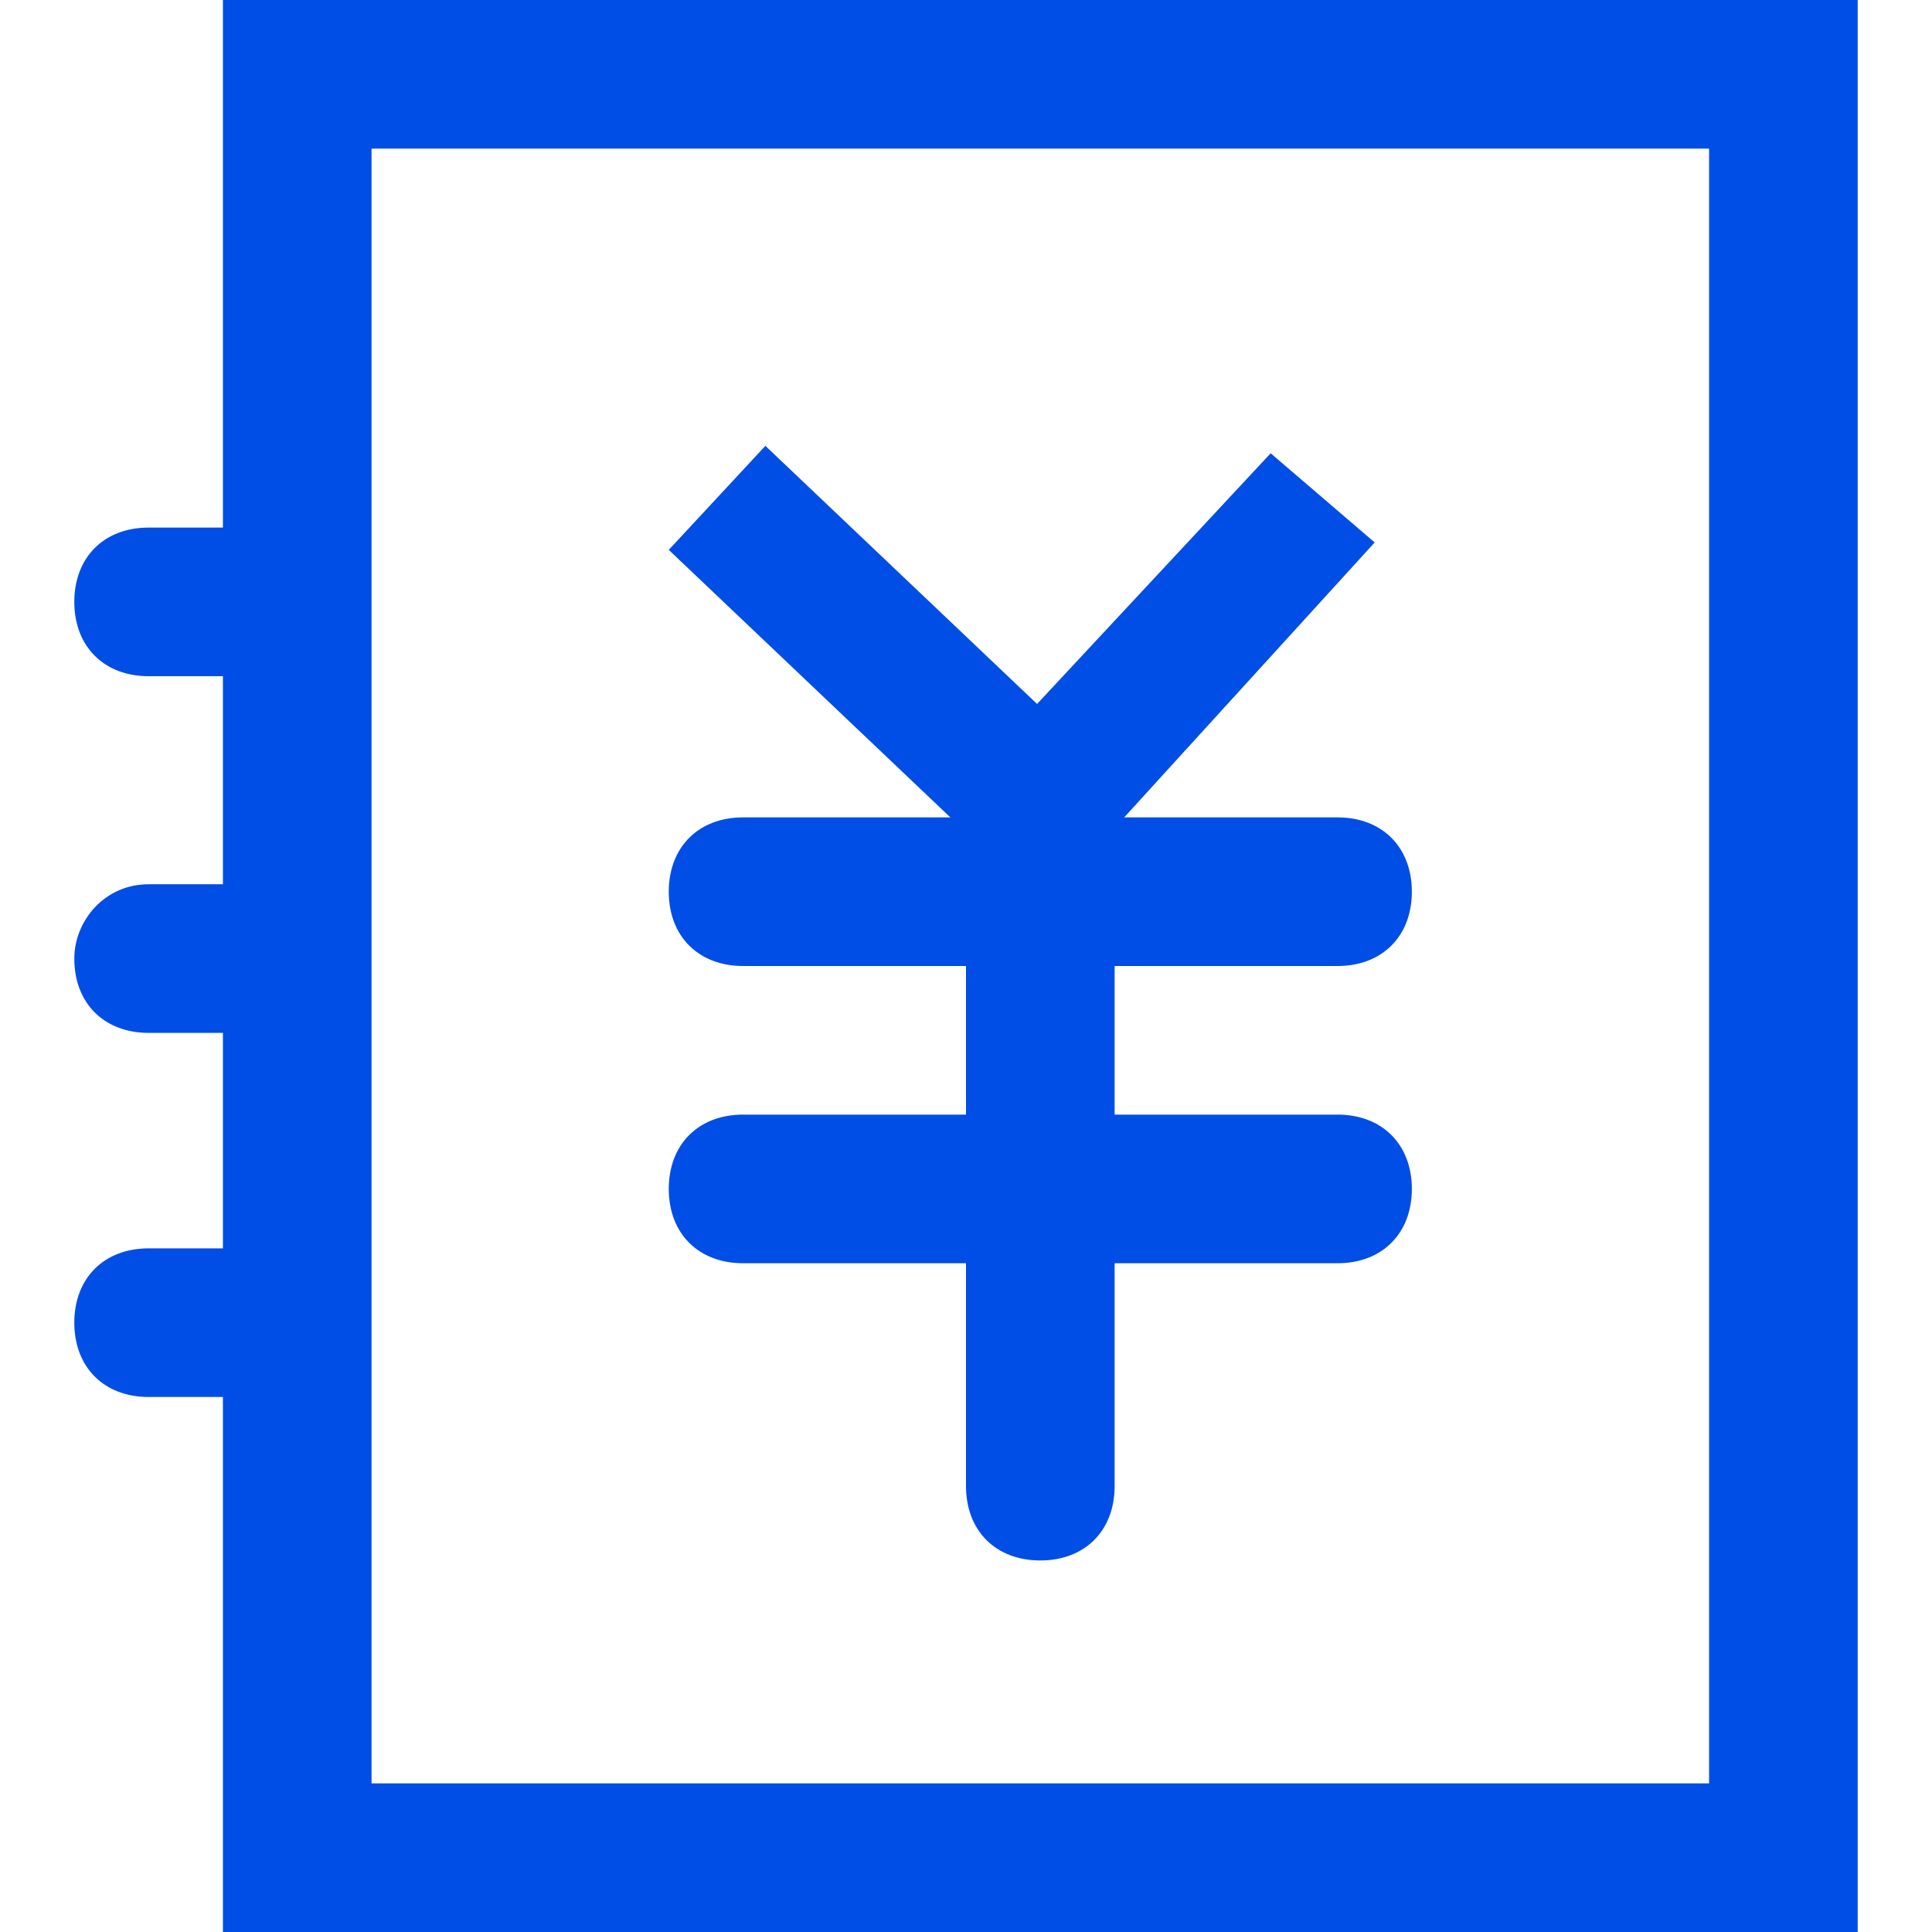
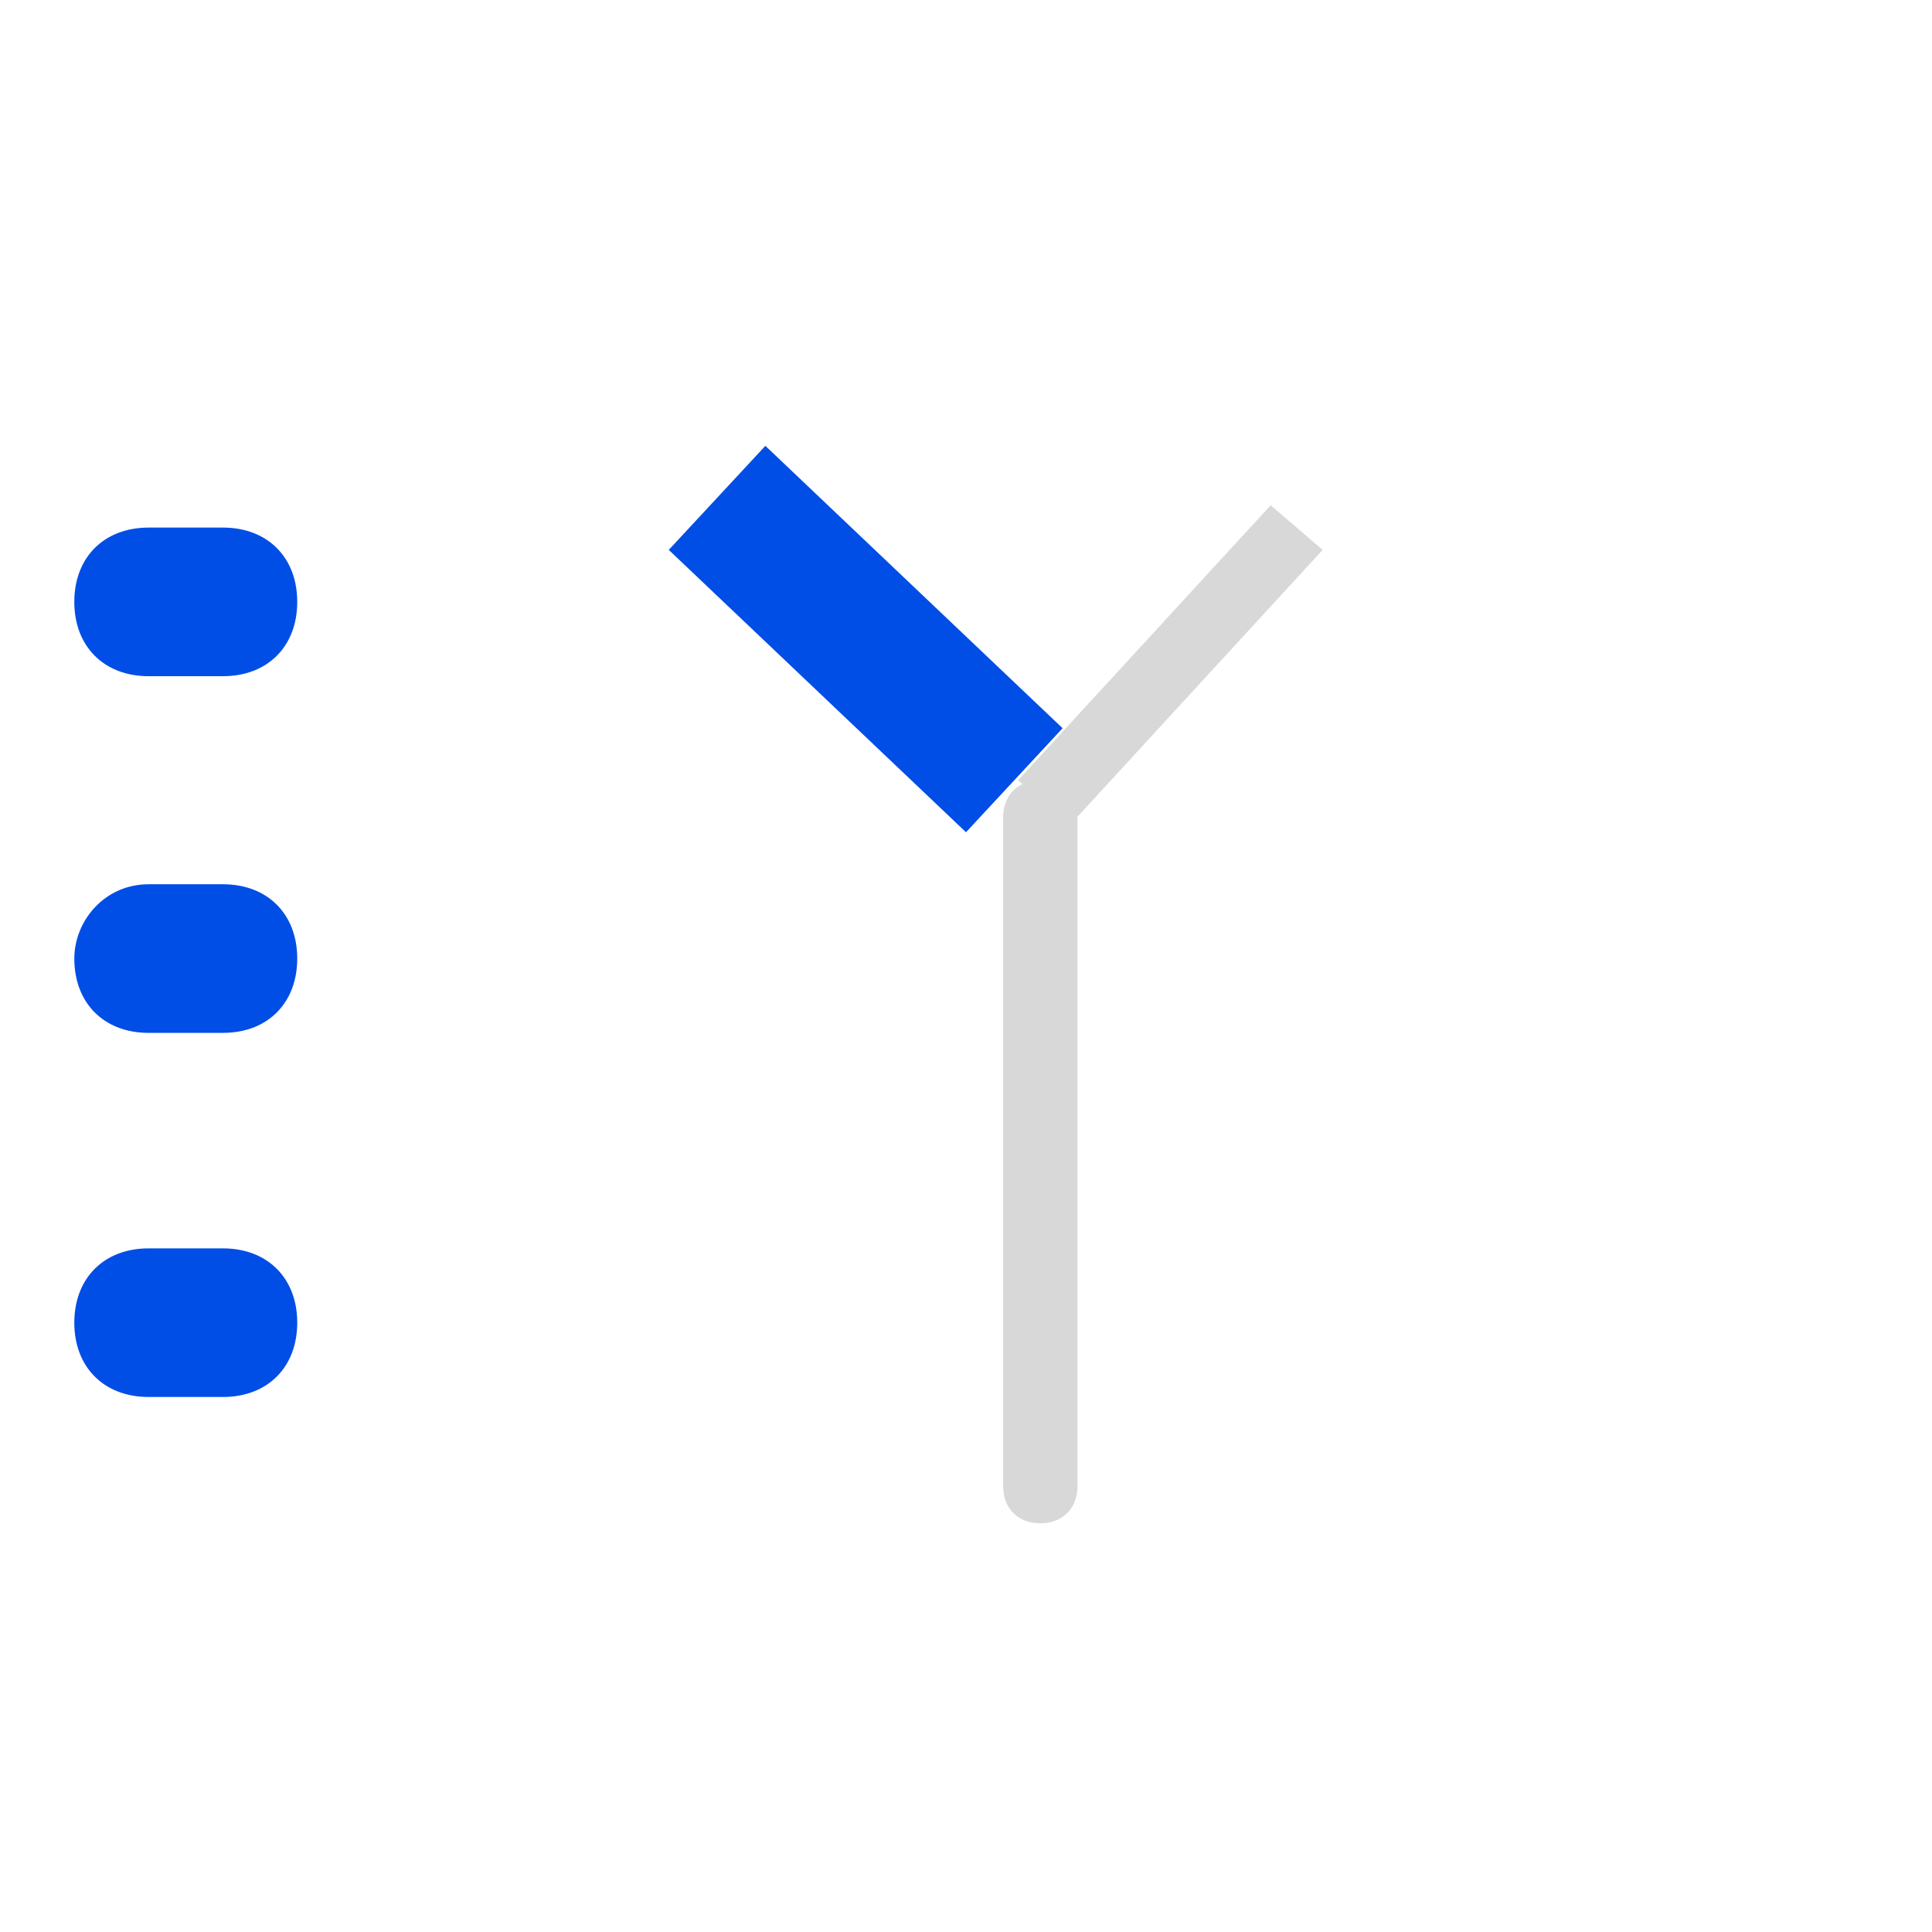
<svg xmlns="http://www.w3.org/2000/svg" t="1761484246496" class="icon" viewBox="0 0 1024 1024" version="1.1" p-id="15778" width="100%" height="100%">
-   <path d="M984.615 1024H118.154V0h866.462v1024zM196.923 945.231h708.923V78.769H196.923v866.462z" fill="#004EE6" p-id="15779" />
-   <path d="M393.846 433.231h315.077c23.631 0 39.385 15.754 39.385 39.385s-15.754 39.385-39.385 39.385H393.846c-23.631 0-39.385-15.754-39.385-39.385s15.754-39.385 39.385-39.385zM393.846 590.769h315.077c23.631 0 39.385 15.754 39.385 39.385s-15.754 39.385-39.385 39.385H393.846c-23.631 0-39.385-15.754-39.385-39.385s15.754-39.385 39.385-39.385z" fill="#004EE6" p-id="15780" />
  <path d="M551.385 413.538c-11.815 0-19.692 7.877-19.692 19.692v354.462c0 11.815 7.877 19.692 19.692 19.692s19.692-7.877 19.692-19.692v-354.462c0-11.815-7.877-19.692-19.692-19.692z" fill="#D8D8D8" p-id="15781" />
-   <path d="M551.385 827.077c-23.631 0-39.385-15.754-39.385-39.385v-354.462c0-23.631 15.754-39.385 39.385-39.385s39.385 15.754 39.385 39.385v354.462c0 23.631-15.754 39.385-39.385 39.385z m0-413.538v19.692-19.692z" fill="#004EE6" p-id="15782" />
  <path d="M673.477 267.815l-133.908 145.723 27.569 23.631 133.908-145.723-27.569-23.631z" fill="#D8D8D8" p-id="15783" />
-   <path d="M567.138 464.738L512 413.538l161.477-173.292 55.138 47.262z" fill="#004EE6" p-id="15784" />
  <path d="M382.031 291.446l129.969 122.092 23.631-27.569-126.031-122.092-27.569 27.569z" fill="#D8D8D8" p-id="15785" />
  <path d="M512 441.108L354.462 291.446 405.662 236.308l157.538 149.662zM78.769 279.631h39.385c23.631 0 39.385 15.754 39.385 39.385s-15.754 39.385-39.385 39.385H78.769c-23.631 0-39.385-15.754-39.385-39.385s15.754-39.385 39.385-39.385zM78.769 468.677h39.385c23.631 0 39.385 15.754 39.385 39.385s-15.754 39.385-39.385 39.385H78.769c-23.631 0-39.385-15.754-39.385-39.385 0-19.692 15.754-39.385 39.385-39.385zM78.769 661.662h39.385c23.631 0 39.385 15.754 39.385 39.385s-15.754 39.385-39.385 39.385H78.769c-23.631 0-39.385-15.754-39.385-39.385s15.754-39.385 39.385-39.385z" fill="#004EE6" p-id="15786" />
</svg>